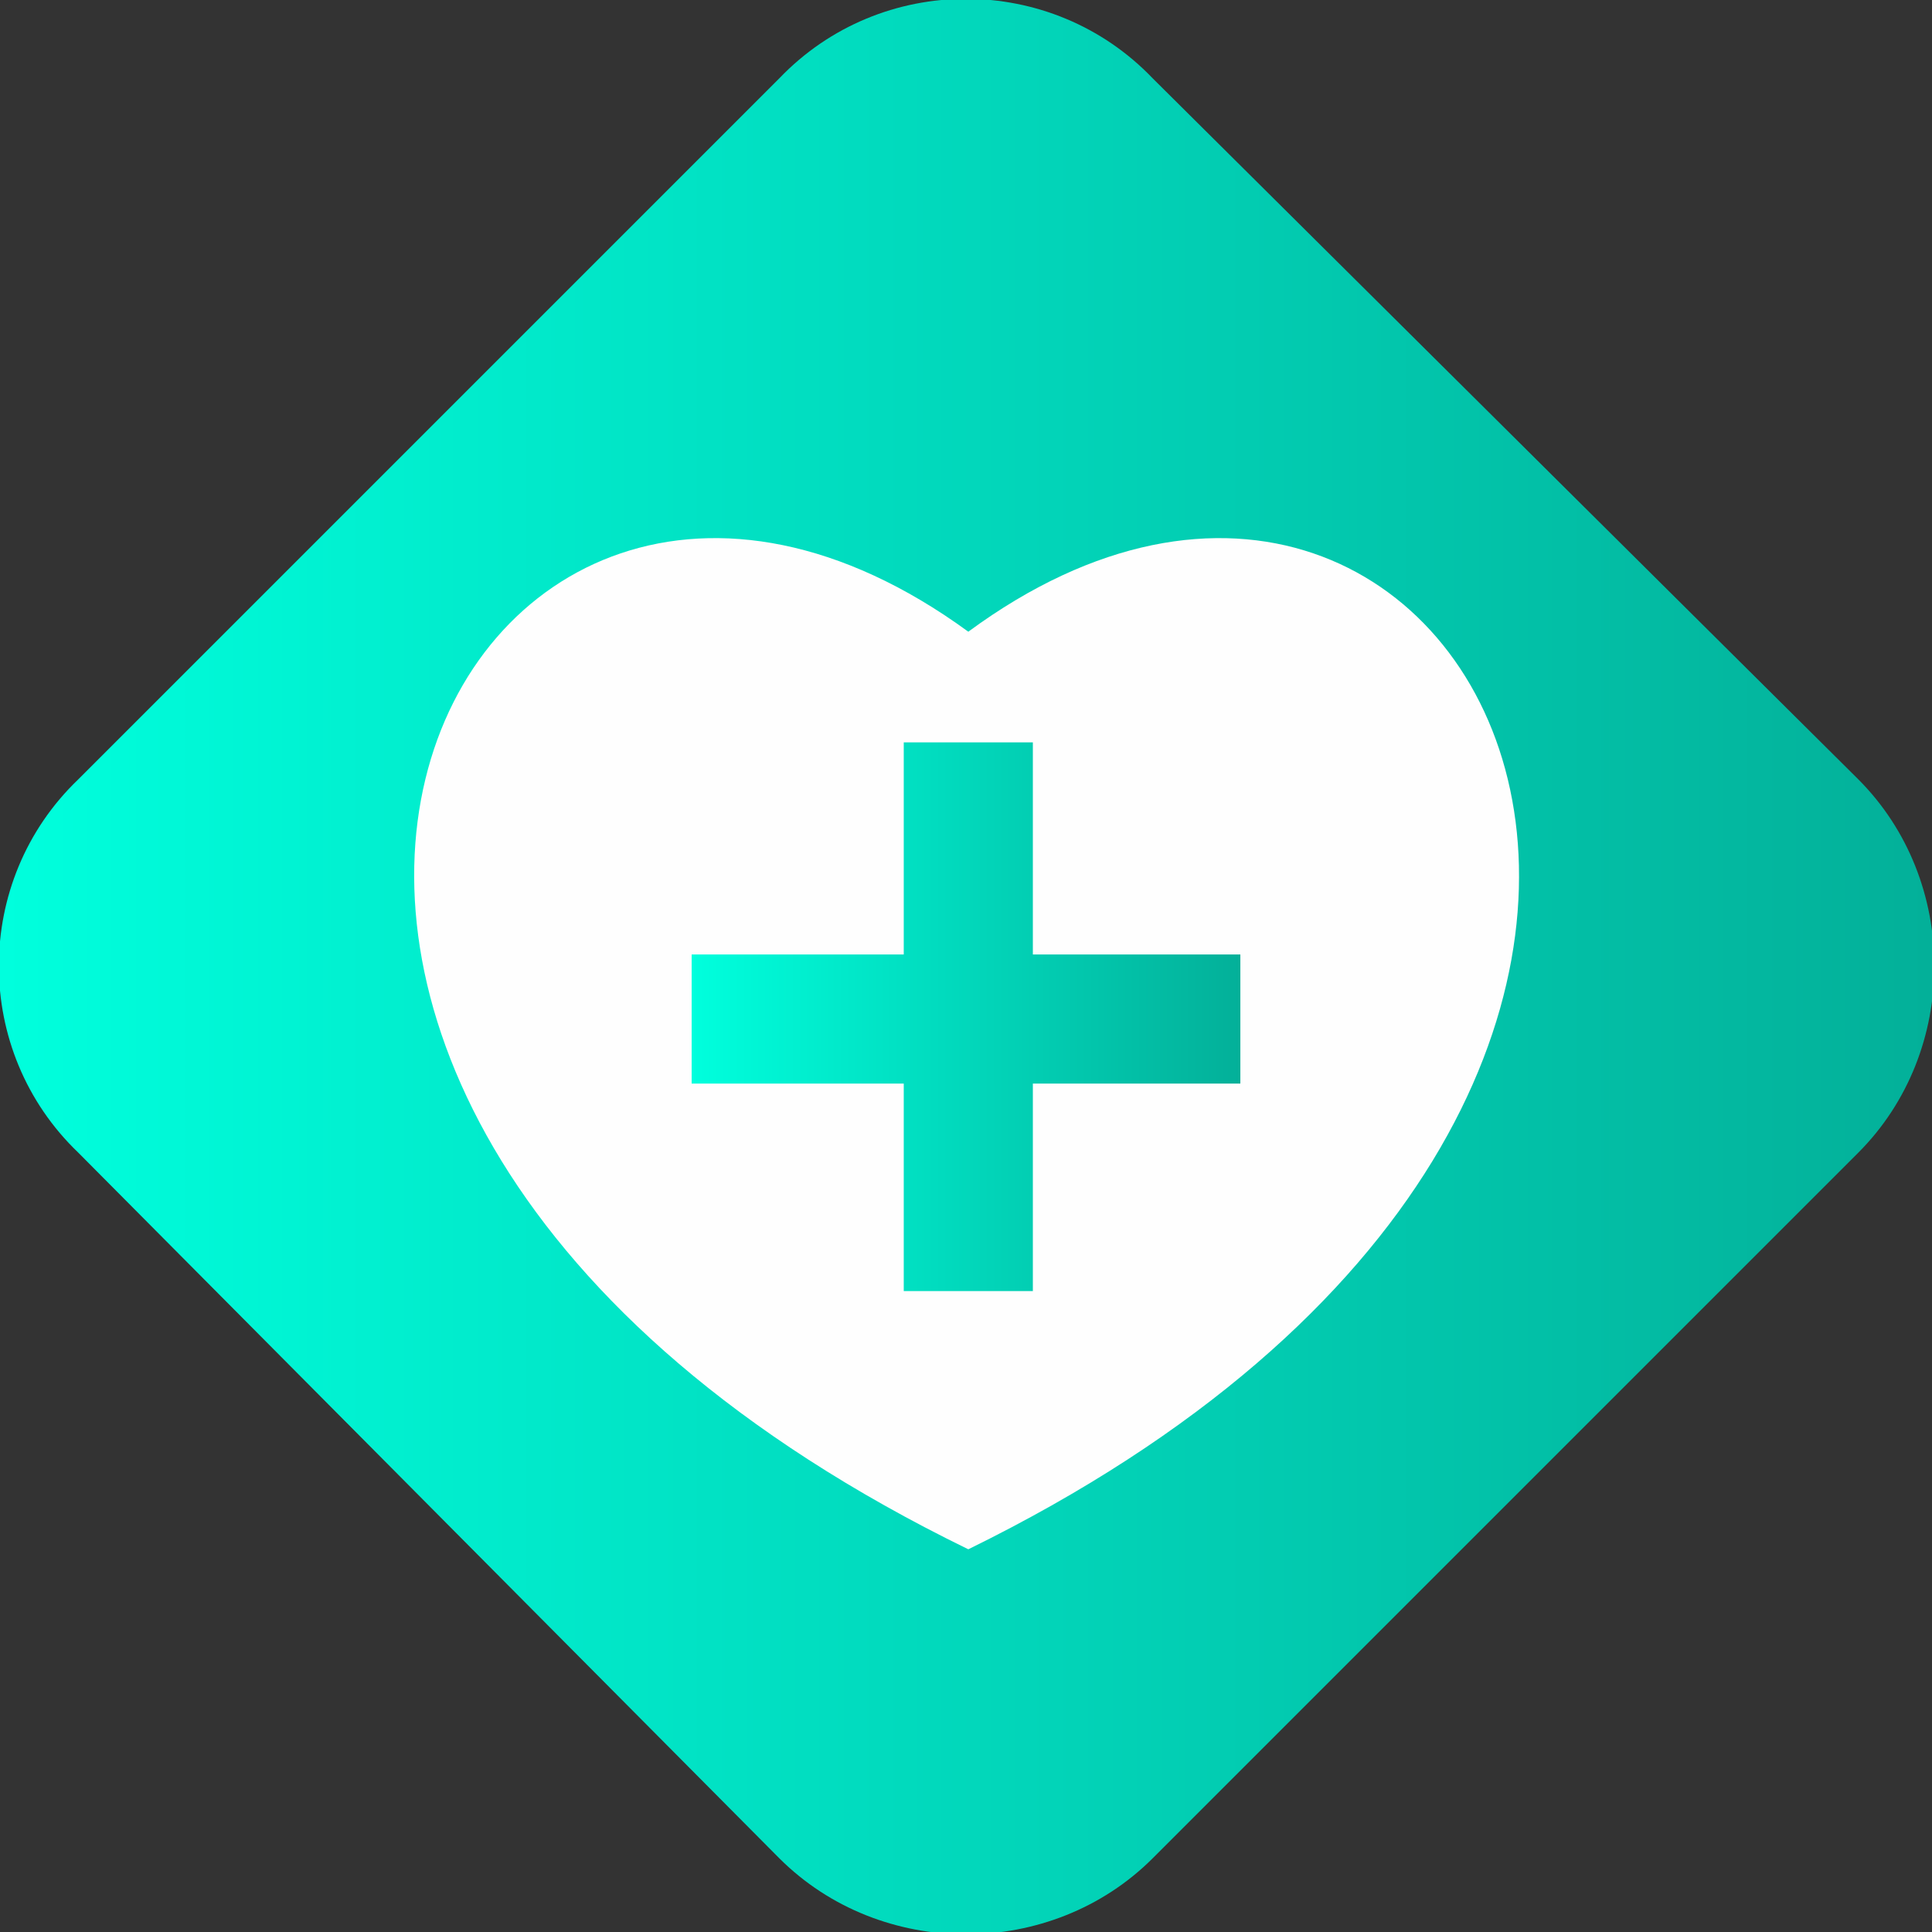
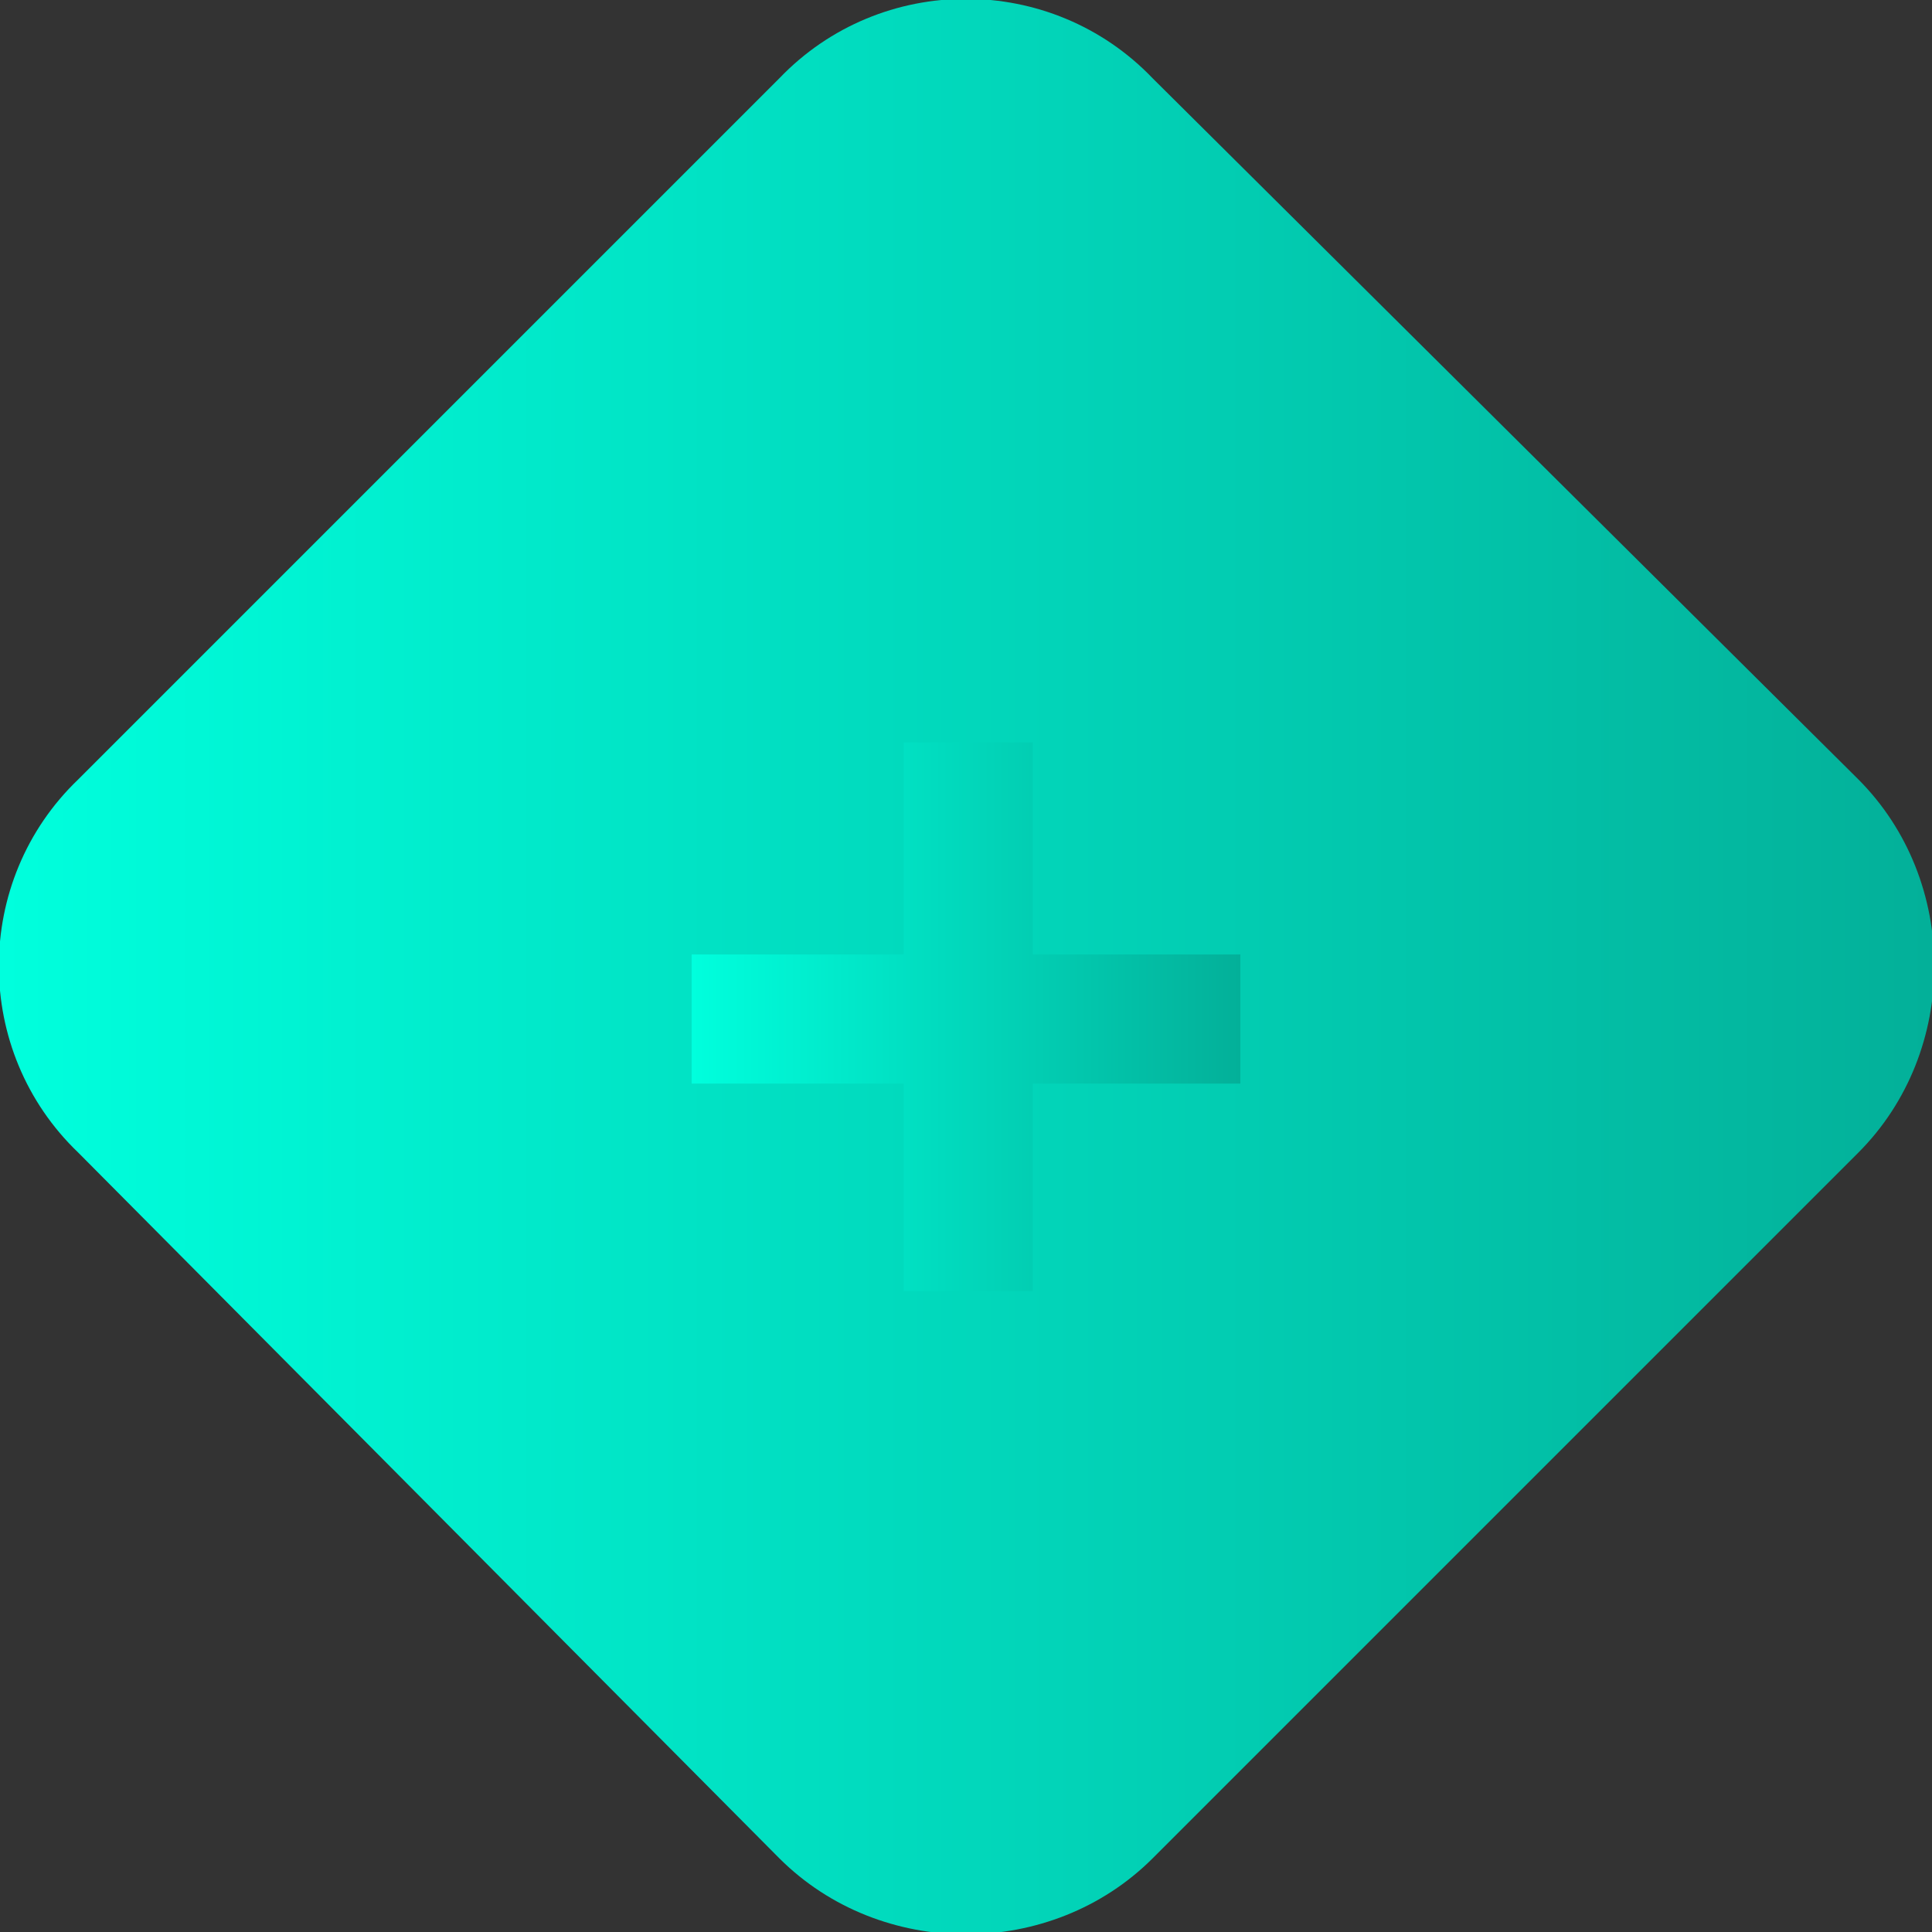
<svg xmlns="http://www.w3.org/2000/svg" xmlns:xlink="http://www.w3.org/1999/xlink" xml:space="preserve" width="117px" height="117px" style="shape-rendering:geometricPrecision; text-rendering:geometricPrecision; image-rendering:optimizeQuality; fill-rule:evenodd; clip-rule:evenodd" viewBox="0 0 4.19 4.19">
  <rect x="0" y="0" width="4.19" height="4.19" fill="#333333" stroke="none" />
  <defs>
    <style type="text/css">  .fil1 {fill:#FEFEFE} .fil0 {fill:url(#id0)} .fil2 {fill:url(#id1)}  </style>
    <linearGradient id="id0" gradientUnits="userSpaceOnUse" x1="0" y1="2.1" x2="4.19" y2="2.1">
      <stop offset="0" style="stop-opacity:1; stop-color:#00FFDD" />
      <stop offset="1" style="stop-opacity:1; stop-color:#03B099" />
    </linearGradient>
    <linearGradient id="id1" gradientUnits="userSpaceOnUse" xlink:href="#id0" x1="1.5" y1="2.21" x2="2.69" y2="2.21"> </linearGradient>
  </defs>
  <g id="DESIGN">
    <path class="fil0" d="M2.5 4.03l1.53 -1.53c0.22,-0.22 0.22,-0.59 0,-0.81l-1.53 -1.52c-0.22,-0.23 -0.59,-0.23 -0.81,0l-1.52 1.52c-0.23,0.22 -0.23,0.59 0,0.81l1.52 1.53c0.22,0.22 0.59,0.22 0.81,0z" />
-     <path class="fil1" d="M2.1 1.37c-1.11,-0.81 -2.03,1 0,1.99 2.02,-0.99 1.1,-2.8 0,-1.99z" />
  </g>
  <g id="TITLE">
    <polygon class="fil2" points="2.69,2.07 2.24,2.07 2.24,1.61 1.96,1.61 1.96,2.07 1.5,2.07 1.5,2.35 1.96,2.35 1.96,2.8 2.24,2.8 2.24,2.35 2.69,2.35 " />
  </g>
</svg>